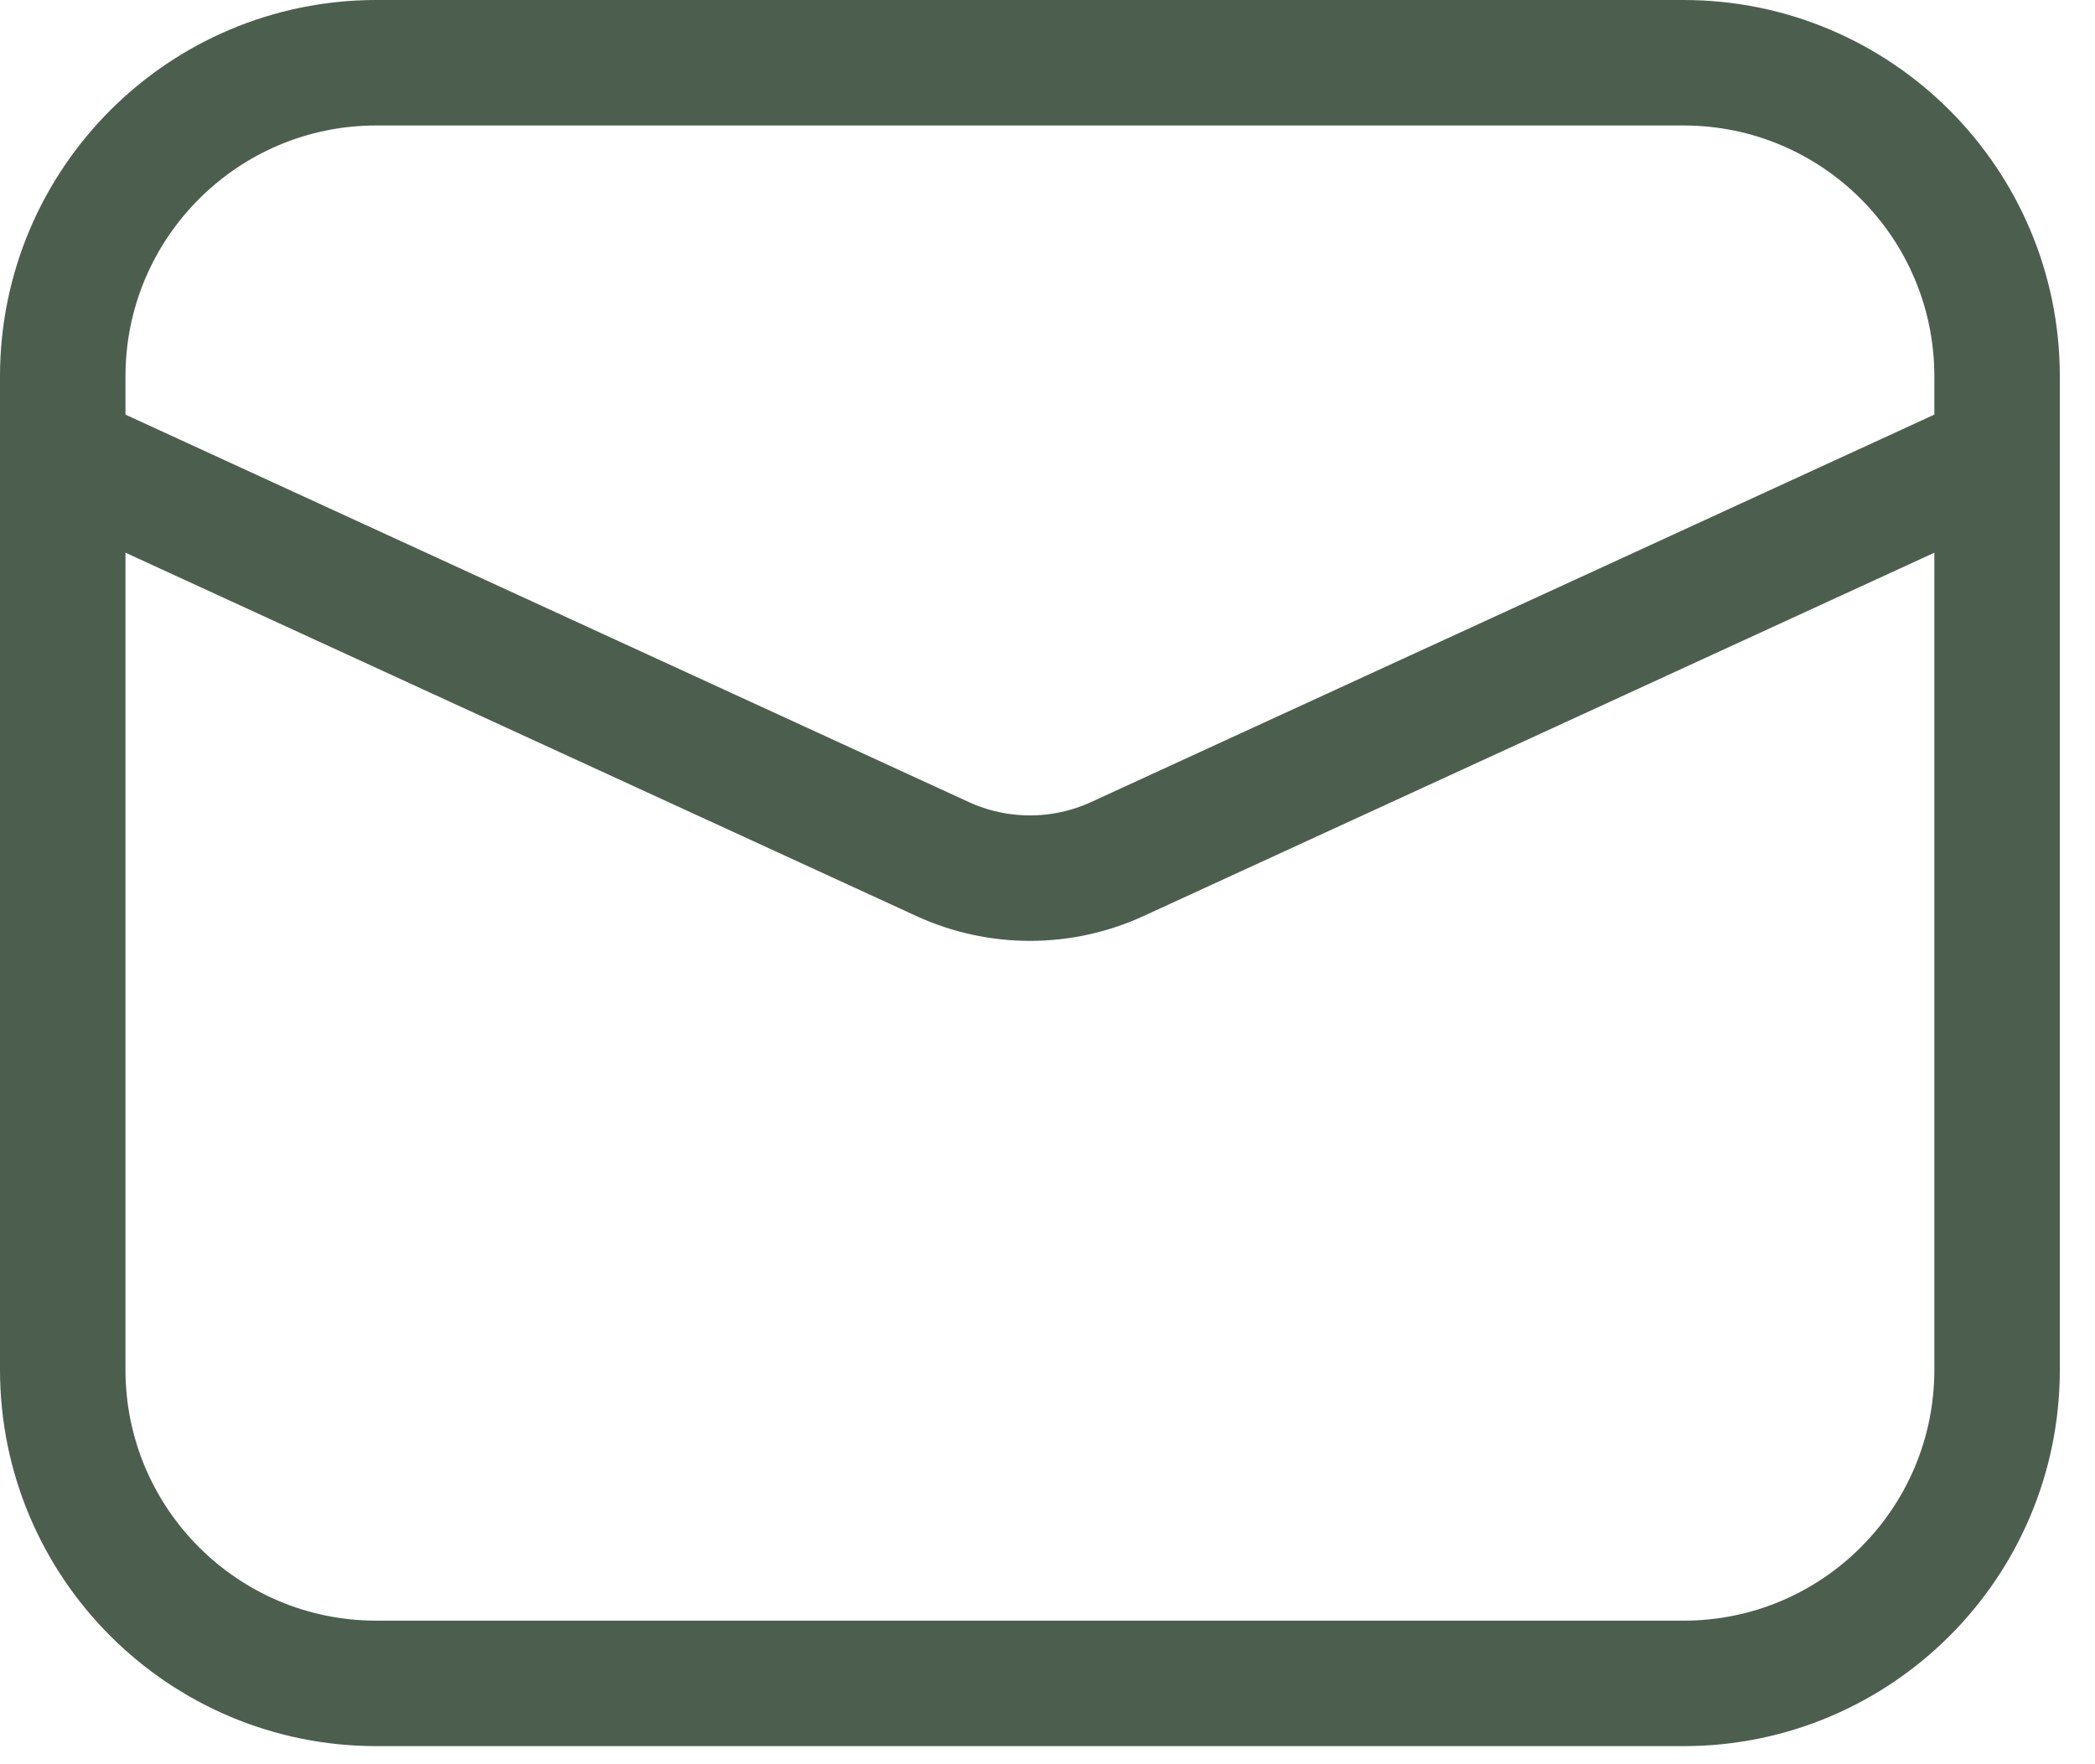
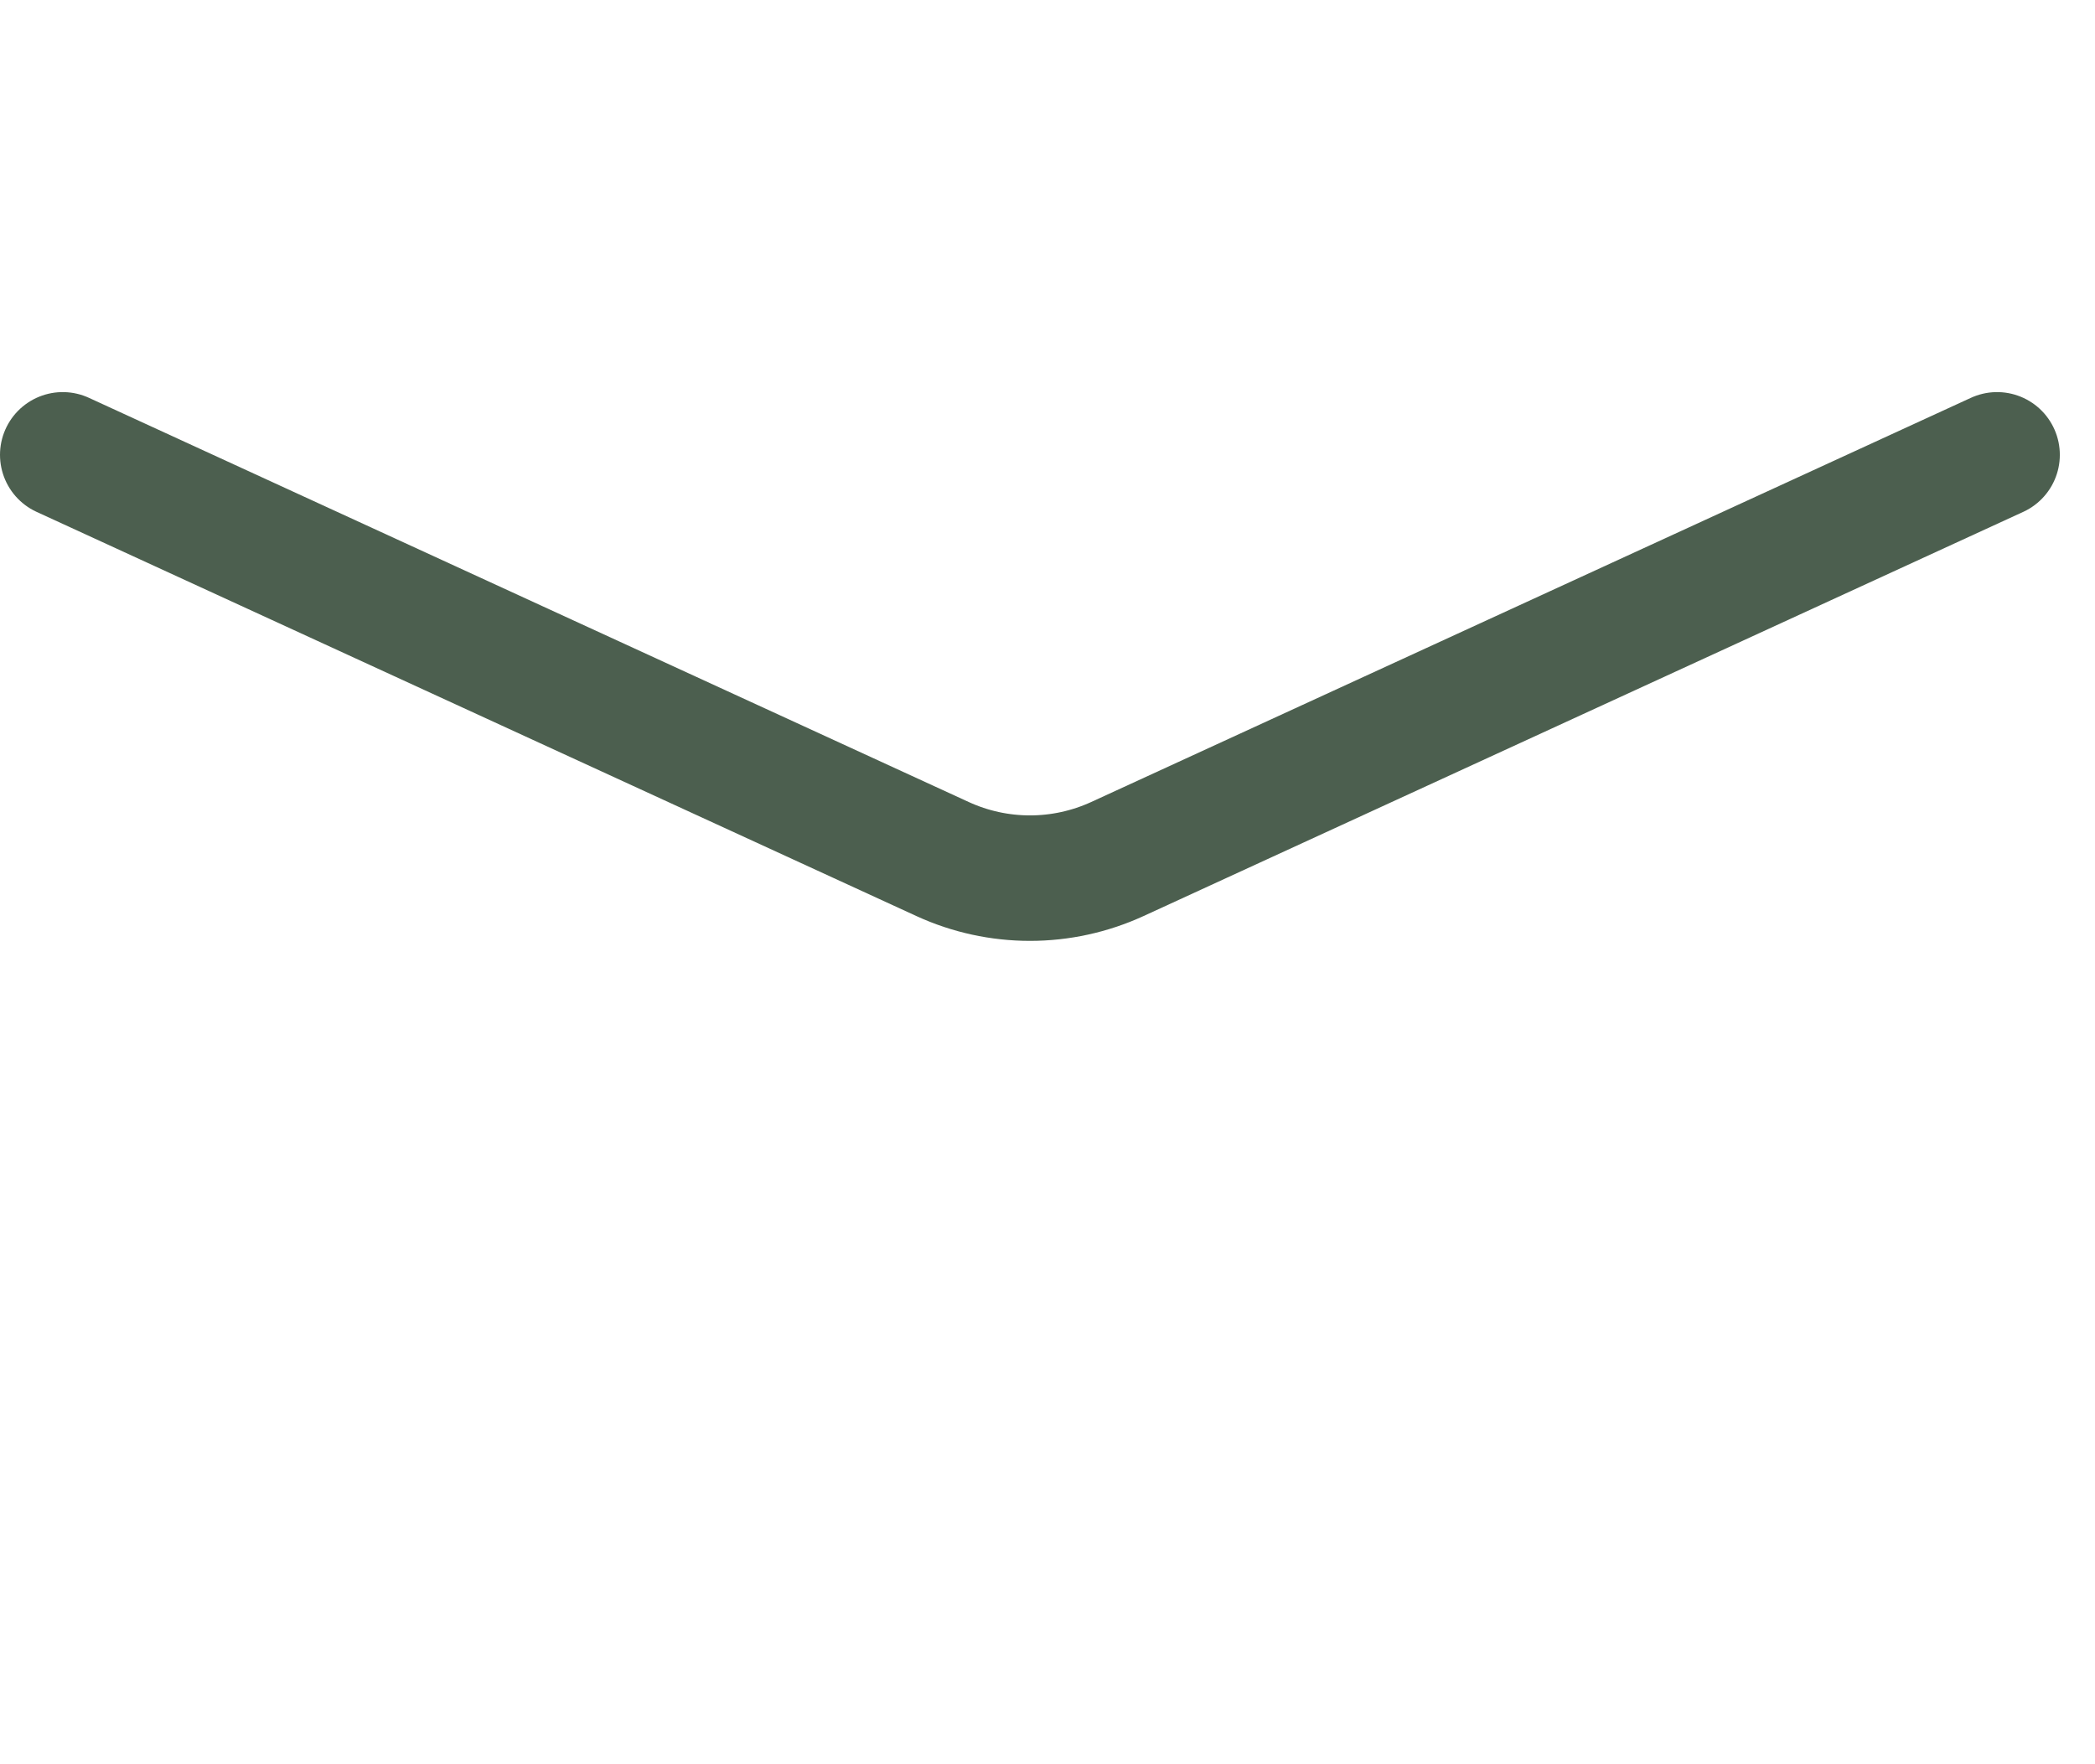
<svg xmlns="http://www.w3.org/2000/svg" width="19" height="16" viewBox="0 0 19 16" fill="none">
-   <path d="M15.268 0.569H3.414C1.843 0.569 0.569 1.843 0.569 3.414V12.422C0.569 13.994 1.843 15.267 3.414 15.267H15.268C16.839 15.267 18.112 13.994 18.112 12.422V3.414C18.112 1.843 16.839 0.569 15.268 0.569Z" stroke="#4C5F4F" stroke-width="1.138" stroke-linecap="round" stroke-linejoin="round" />
  <path d="M0.569 4.125L8.549 7.791C8.797 7.905 9.068 7.964 9.341 7.964C9.614 7.964 9.884 7.905 10.133 7.791L18.112 4.125" stroke="#4C5F4F" stroke-width="1.138" stroke-linecap="round" stroke-linejoin="round" />
</svg>